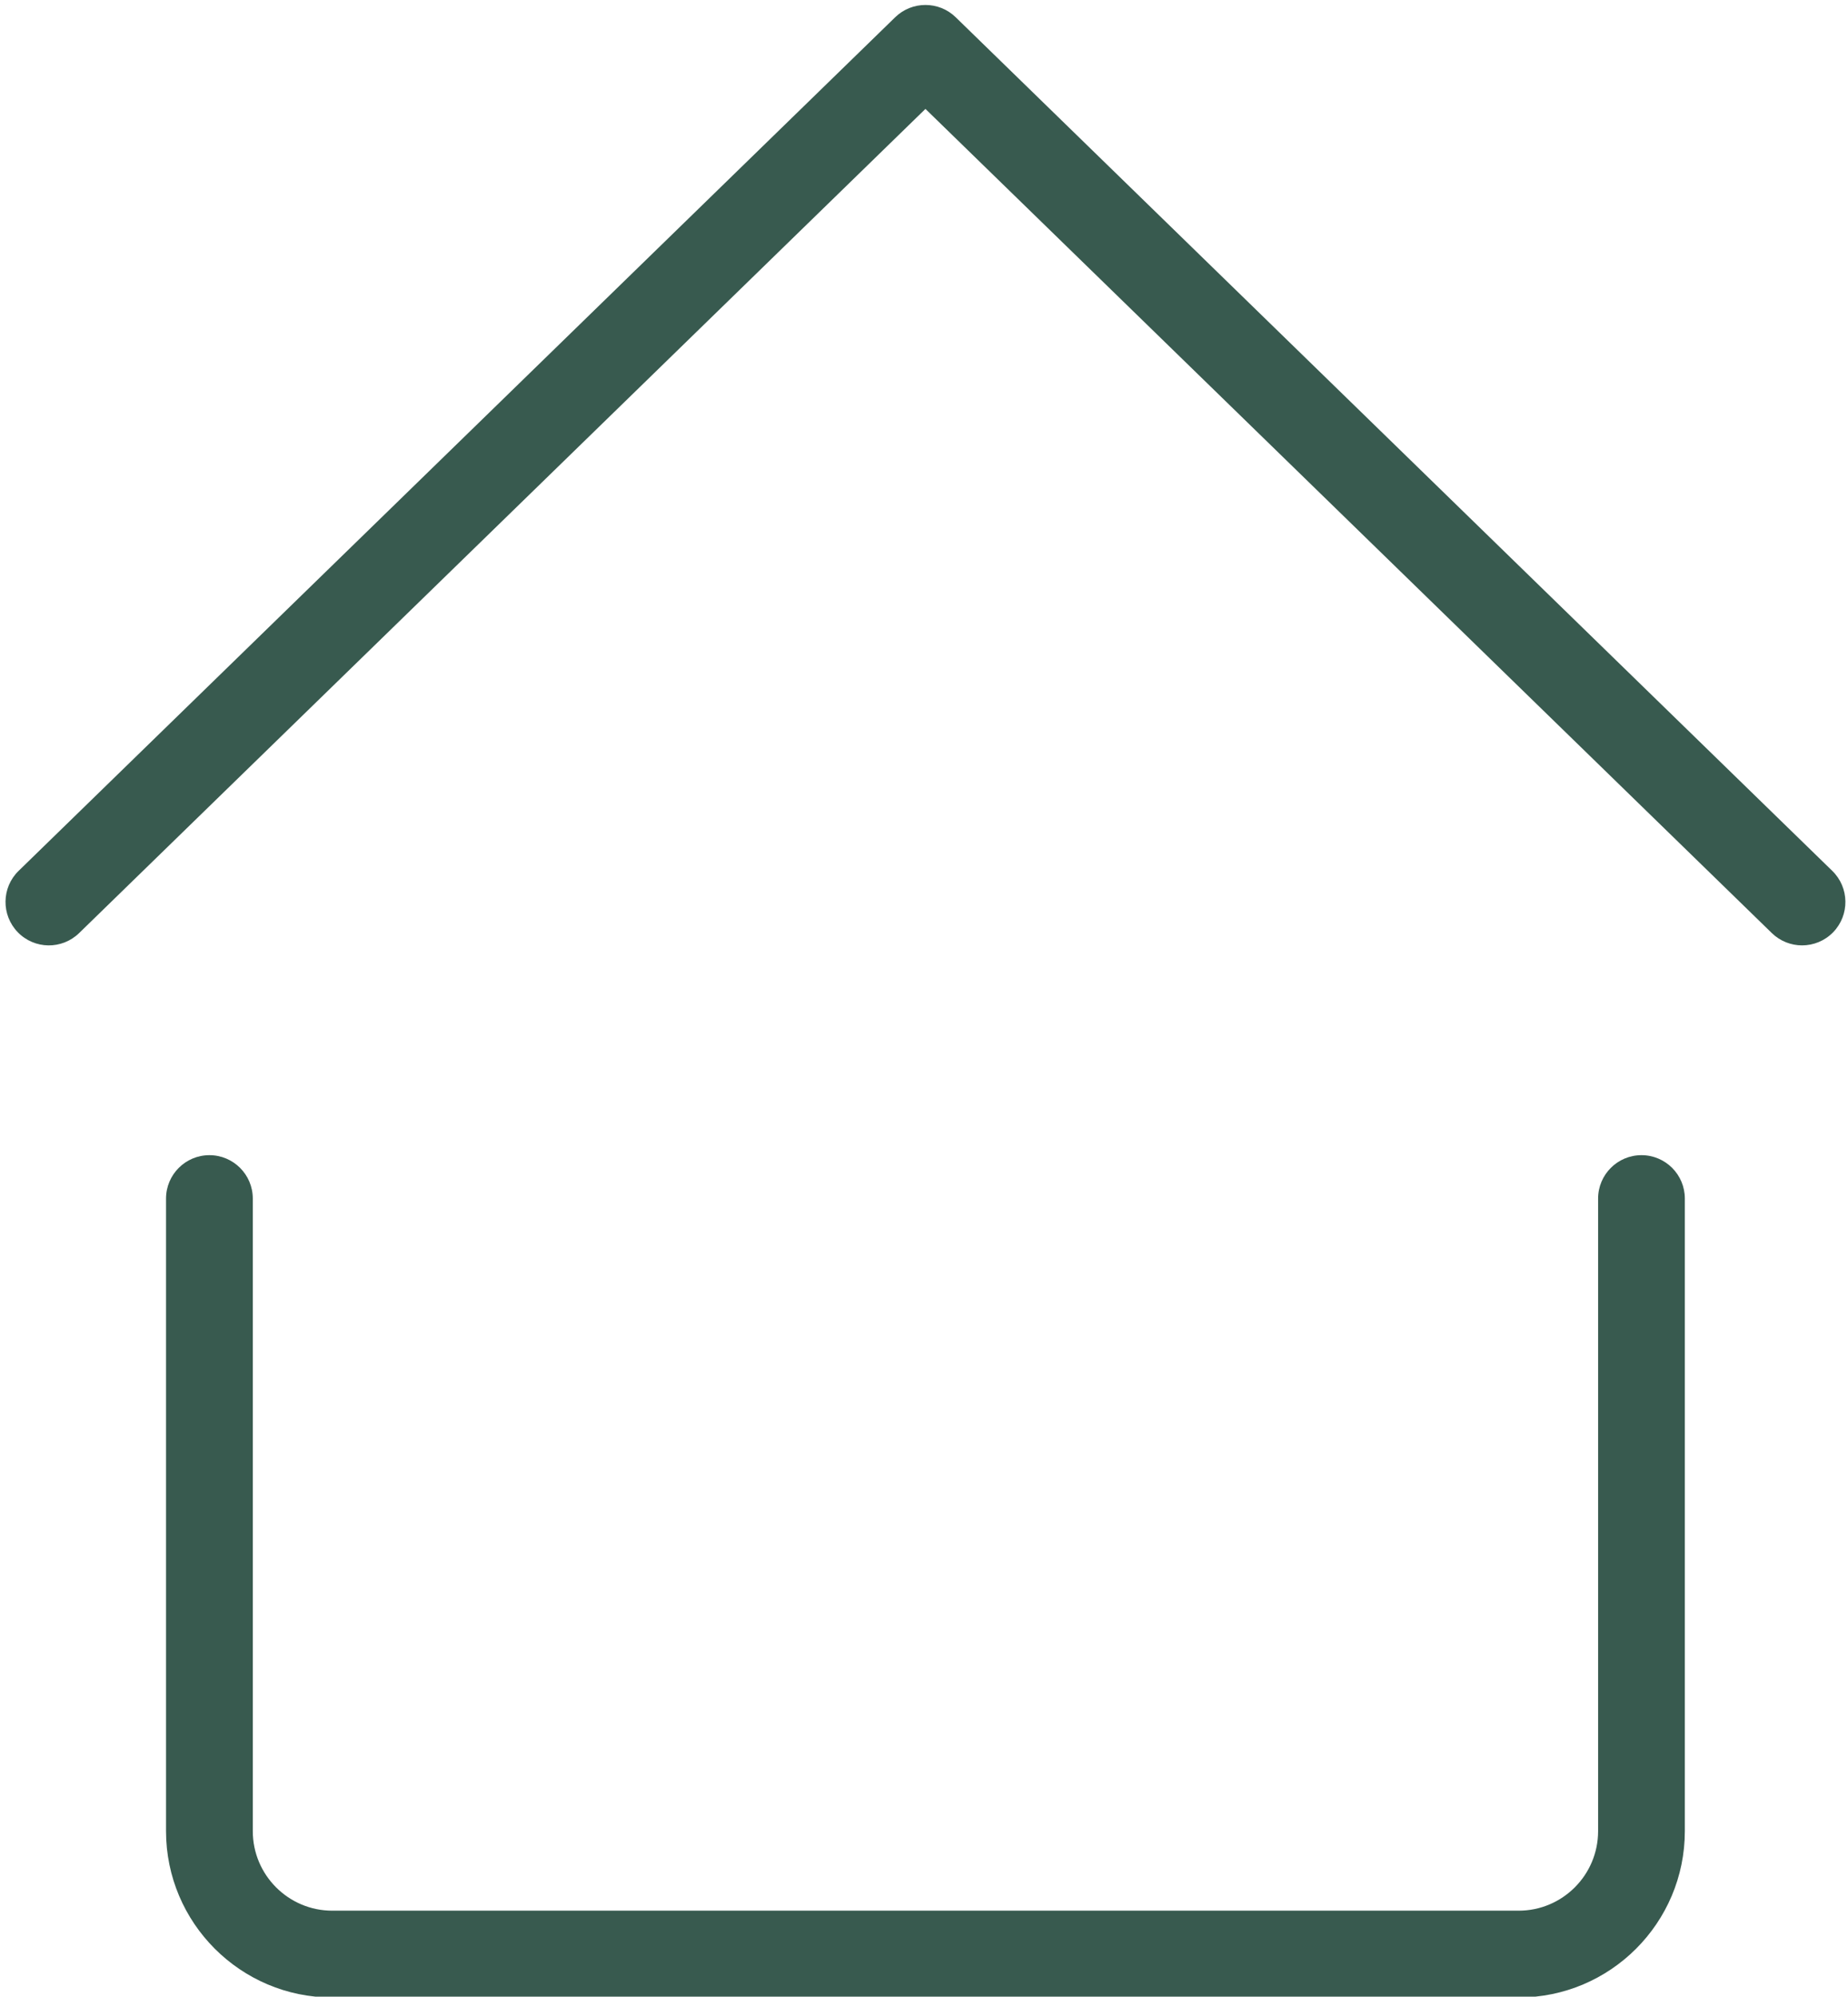
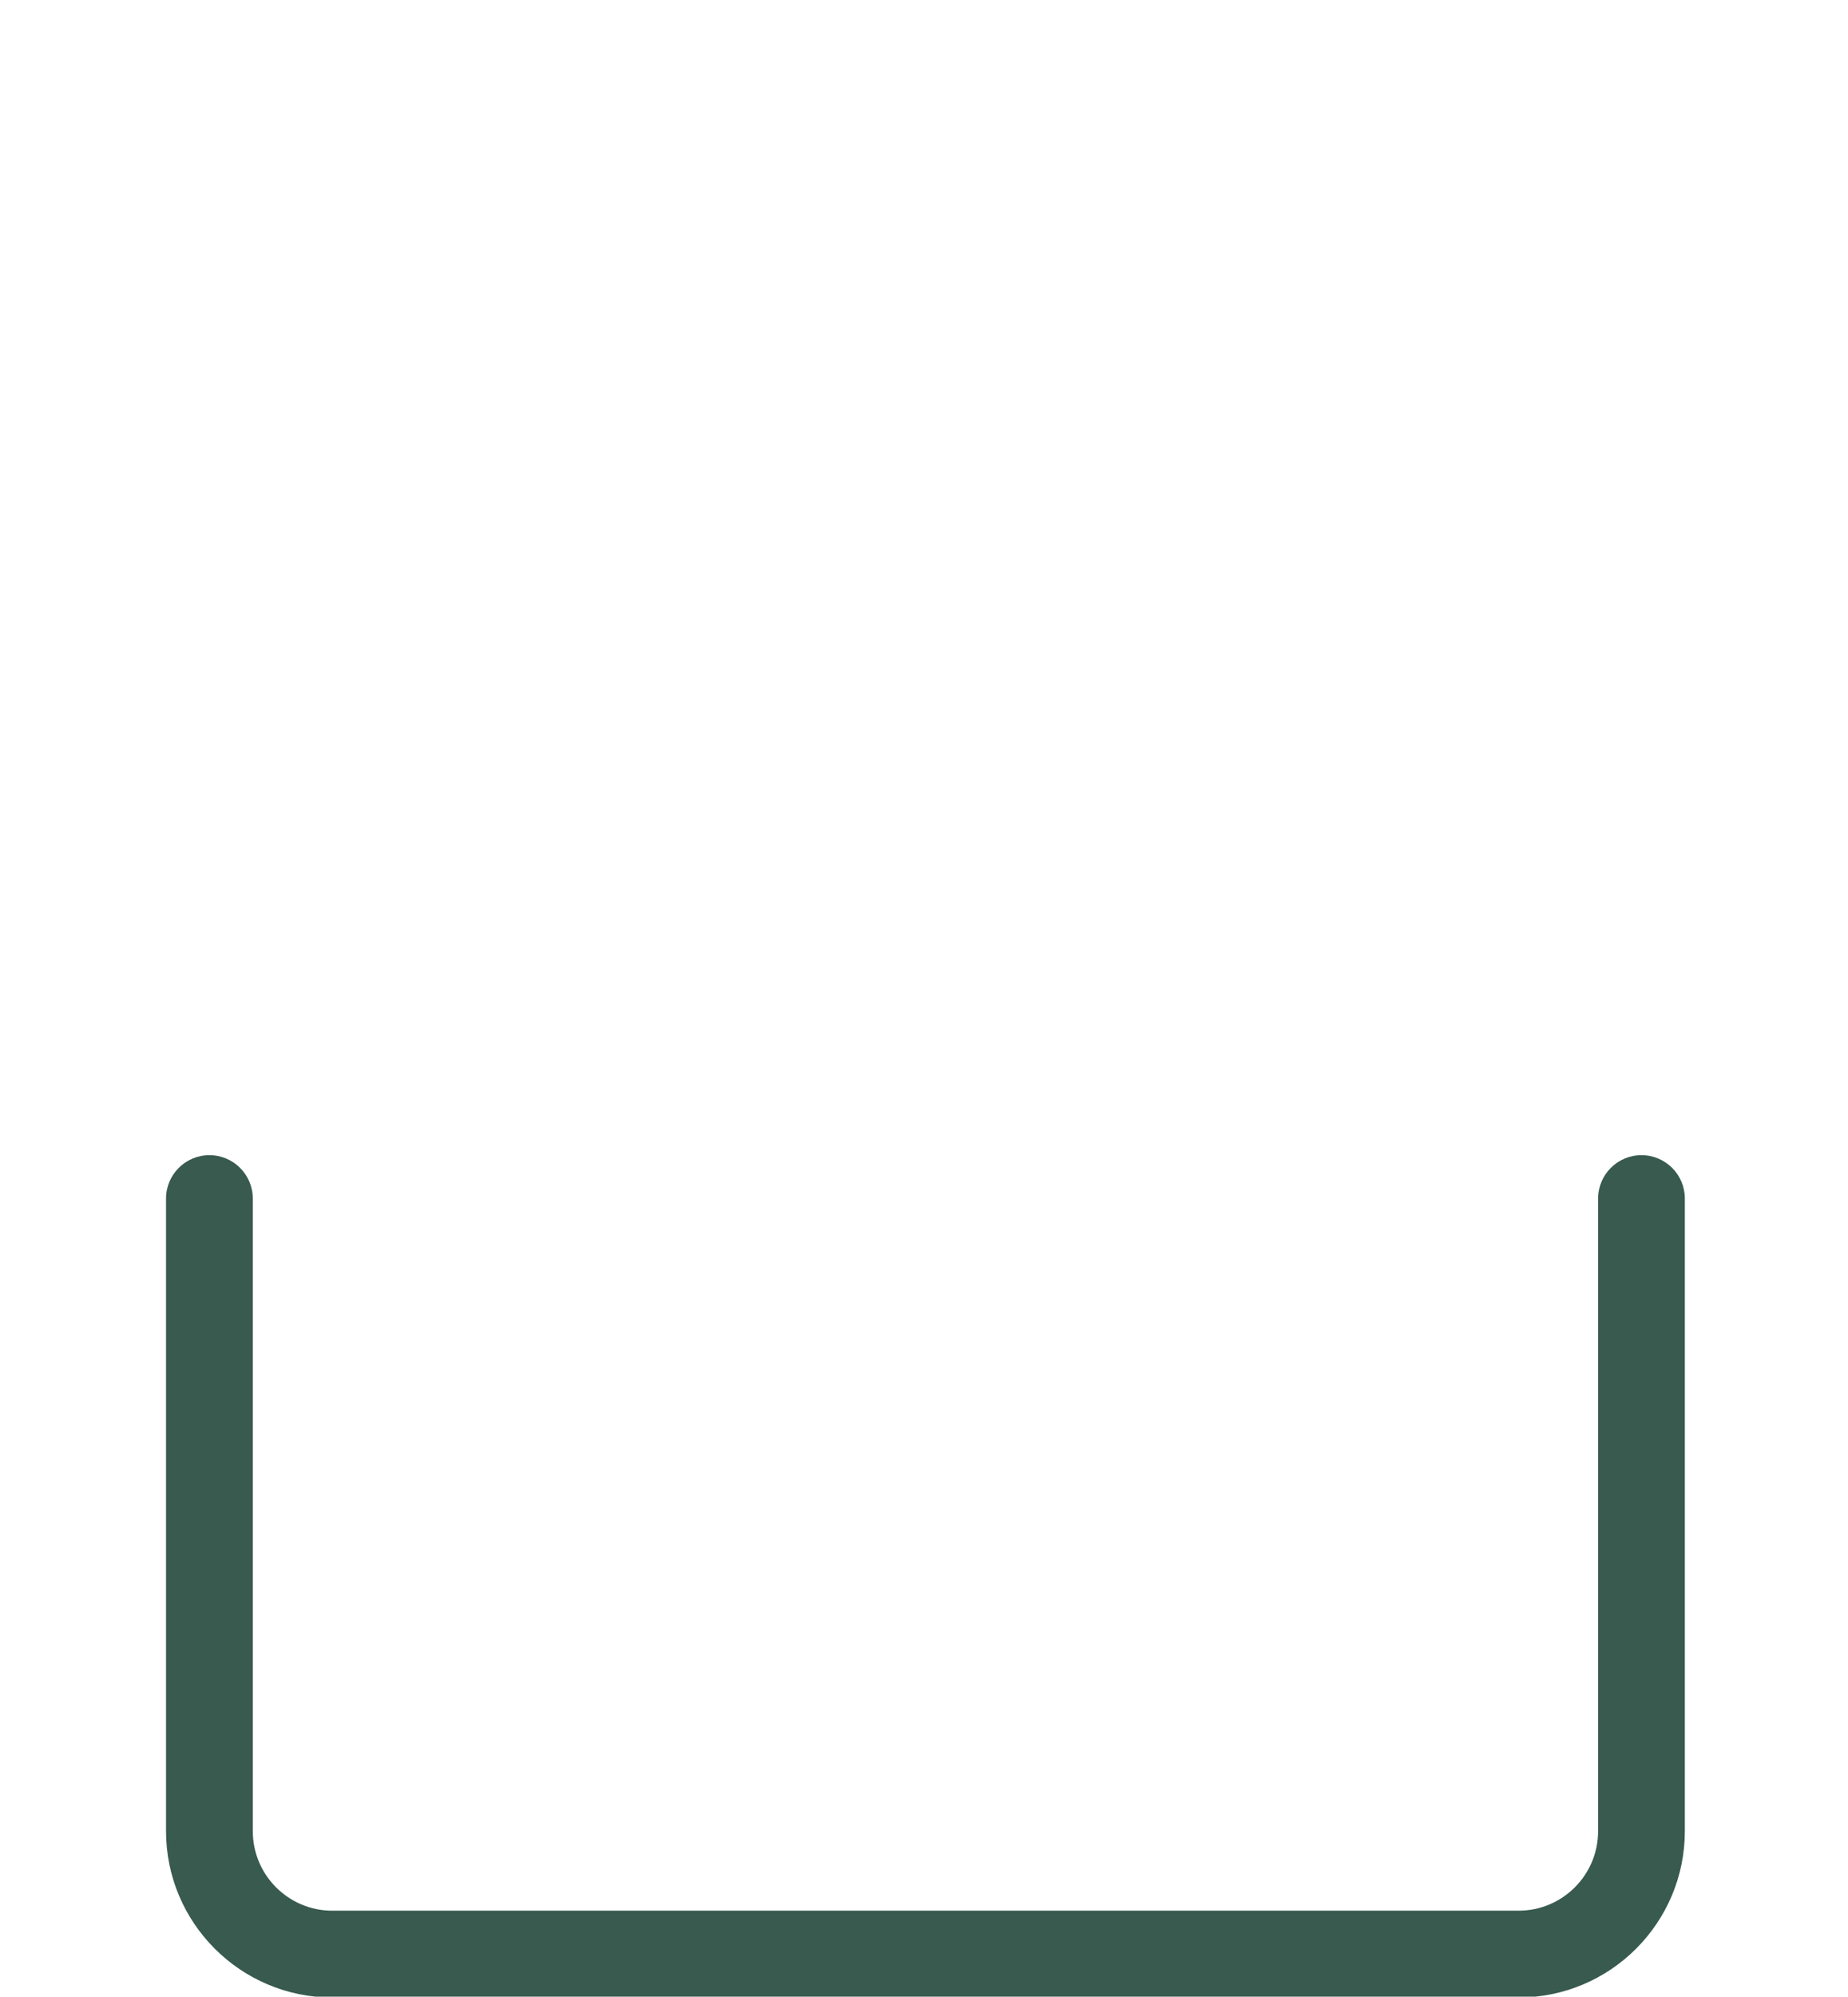
<svg xmlns="http://www.w3.org/2000/svg" fill="#385a4f" height="69" preserveAspectRatio="xMidYMid meet" version="1" viewBox="37.5 34.9 63.9 69.0" width="63.9" zoomAndPan="magnify">
  <g id="change1_1">
-     <path d="M100.856,64.995L70.546,35.496c-0.582-0.566-1.51-0.566-2.092,0L38.144,64.995c-0.594,0.578-0.605,1.527-0.029,2.121 c0.578,0.596,1.529,0.606,2.121,0.029l29.264-28.481l29.266,28.481c0.291,0.283,0.668,0.425,1.045,0.425 c0.391,0,0.781-0.151,1.076-0.454C101.462,66.522,101.45,65.573,100.856,64.995z" fill="inherit" />
-   </g>
+     </g>
  <g id="change1_2">
    <path d="M94.259,74.82c-0.828,0-1.5,0.672-1.5,1.5V98.18c0,1.516-1.232,2.749-2.748,2.749H48.989c-1.516,0-2.748-1.233-2.748-2.749 V76.32c0-0.828-0.672-1.5-1.5-1.5s-1.5,0.672-1.5,1.5V98.18c0,3.17,2.578,5.749,5.748,5.749h41.021c3.17,0,5.748-2.579,5.748-5.749 V76.32C95.759,75.492,95.087,74.82,94.259,74.82z" fill="inherit" />
  </g>
</svg>